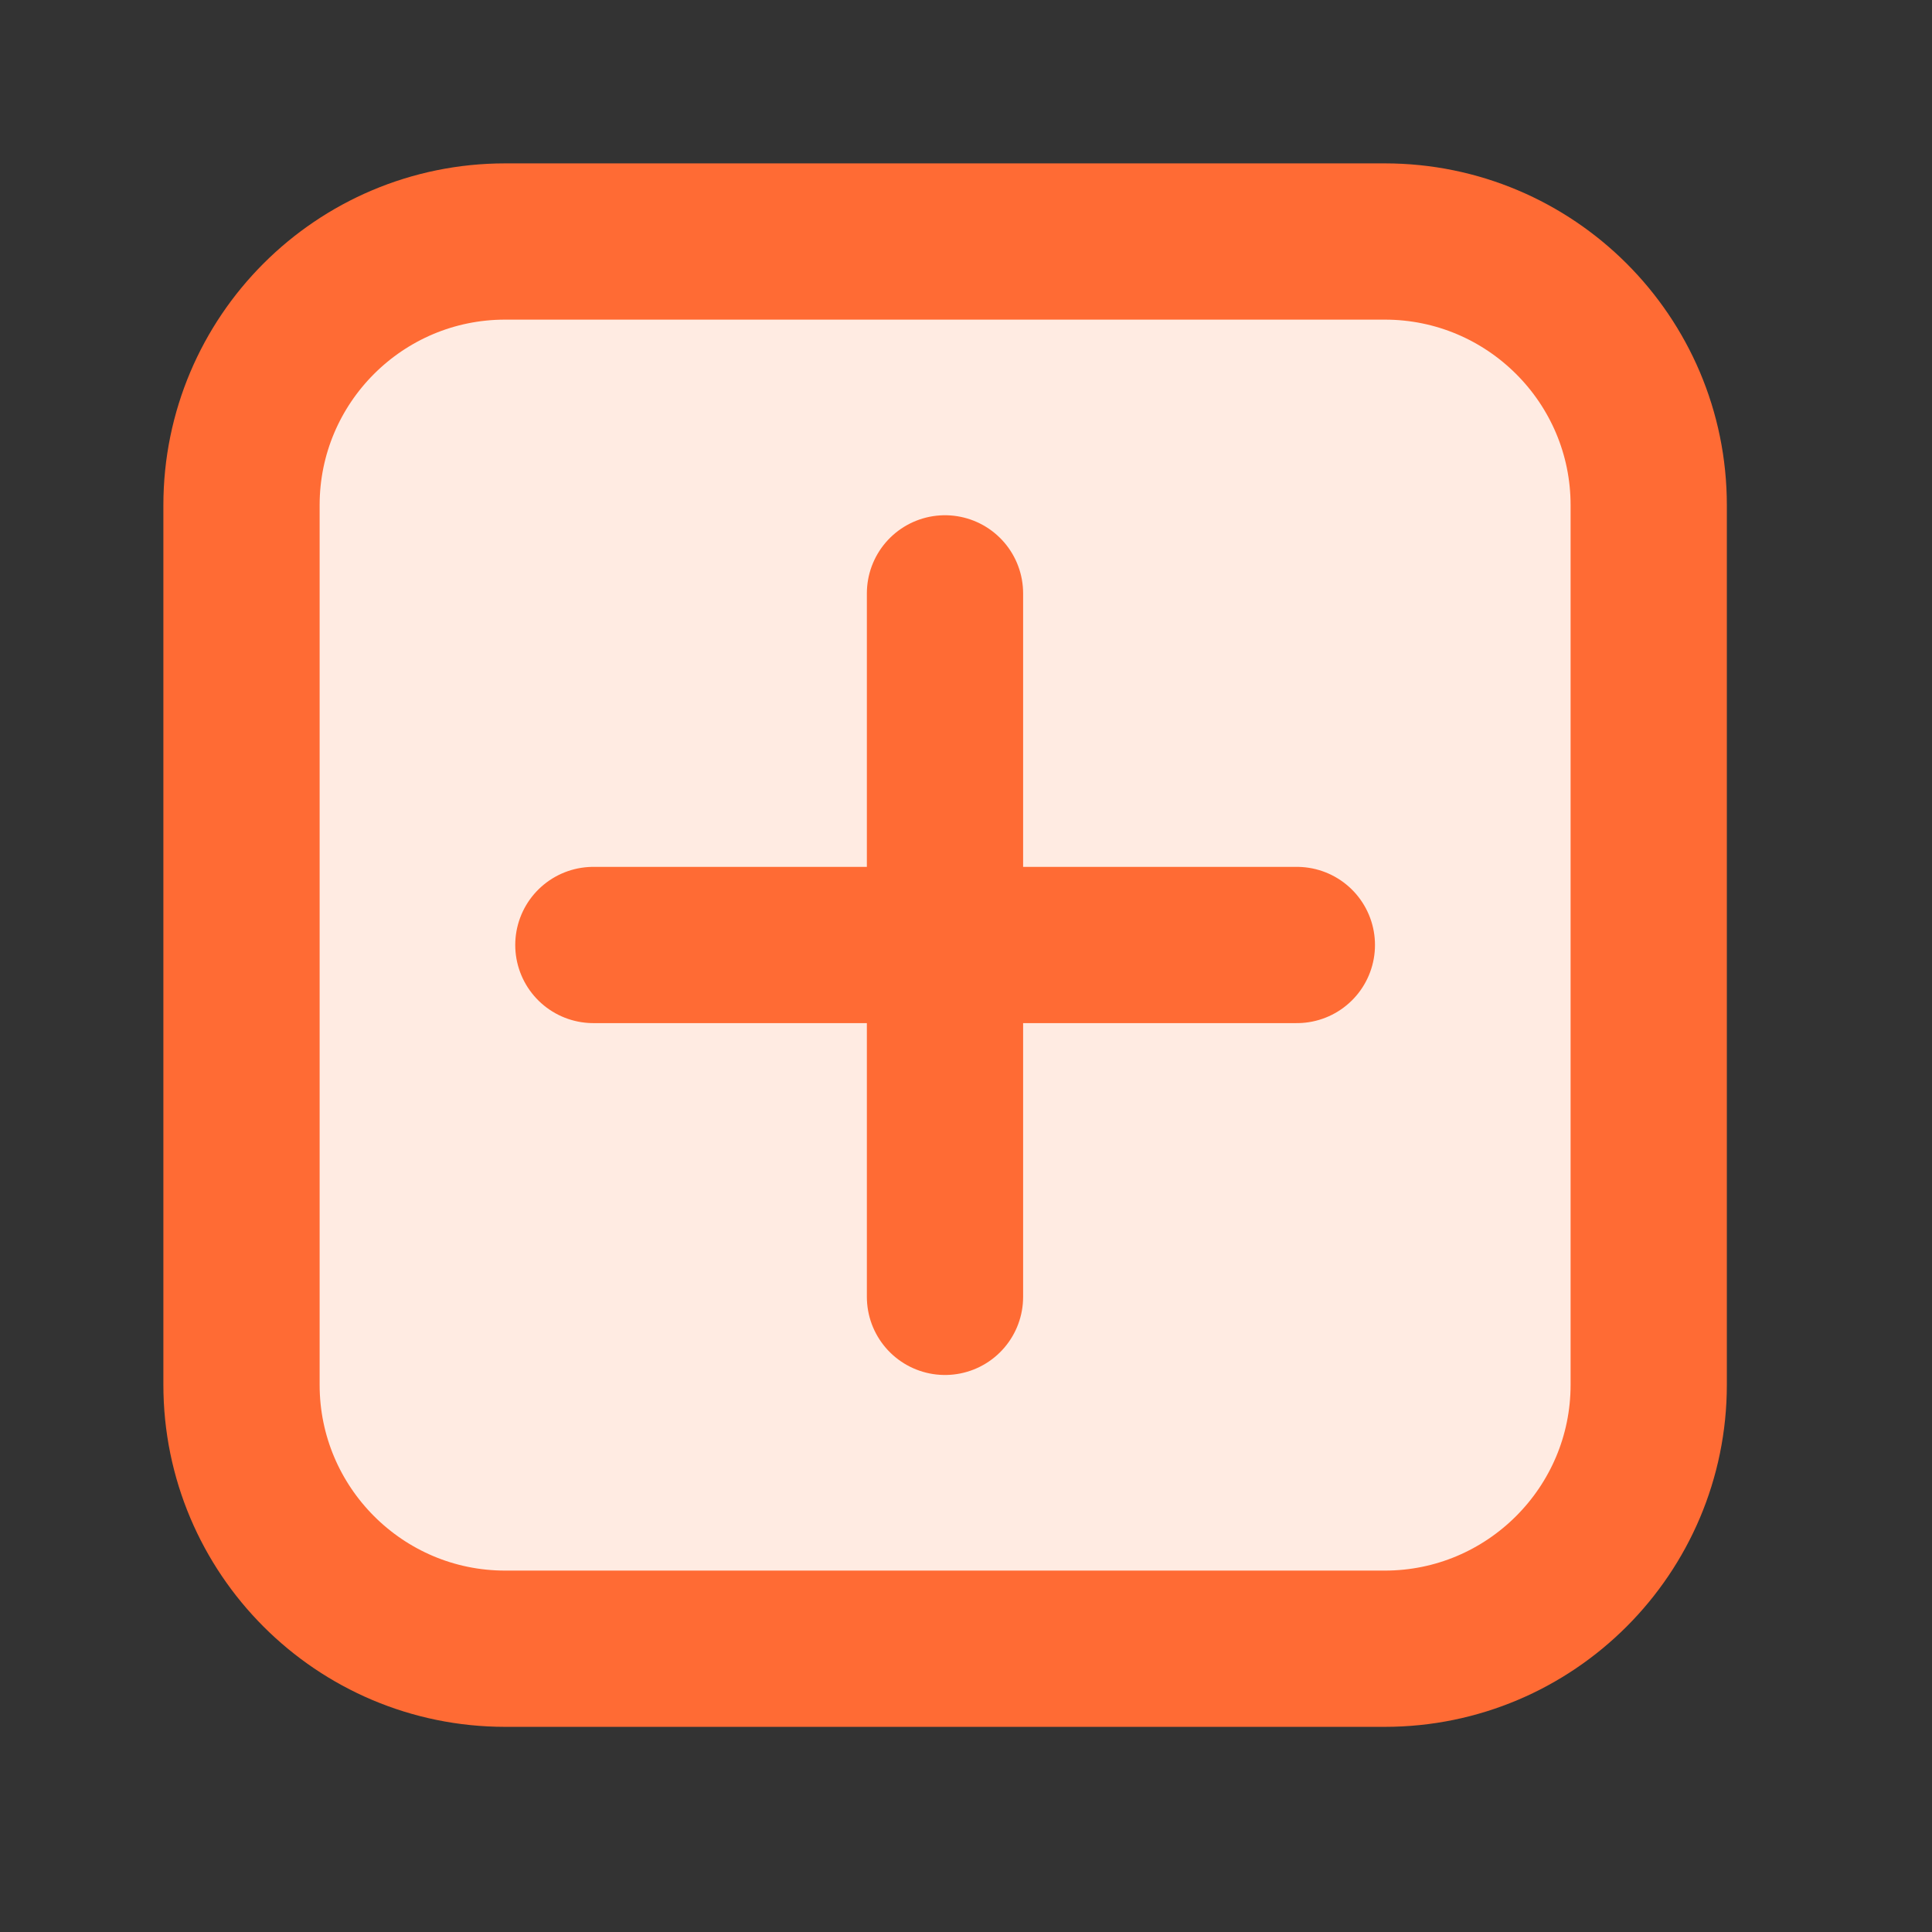
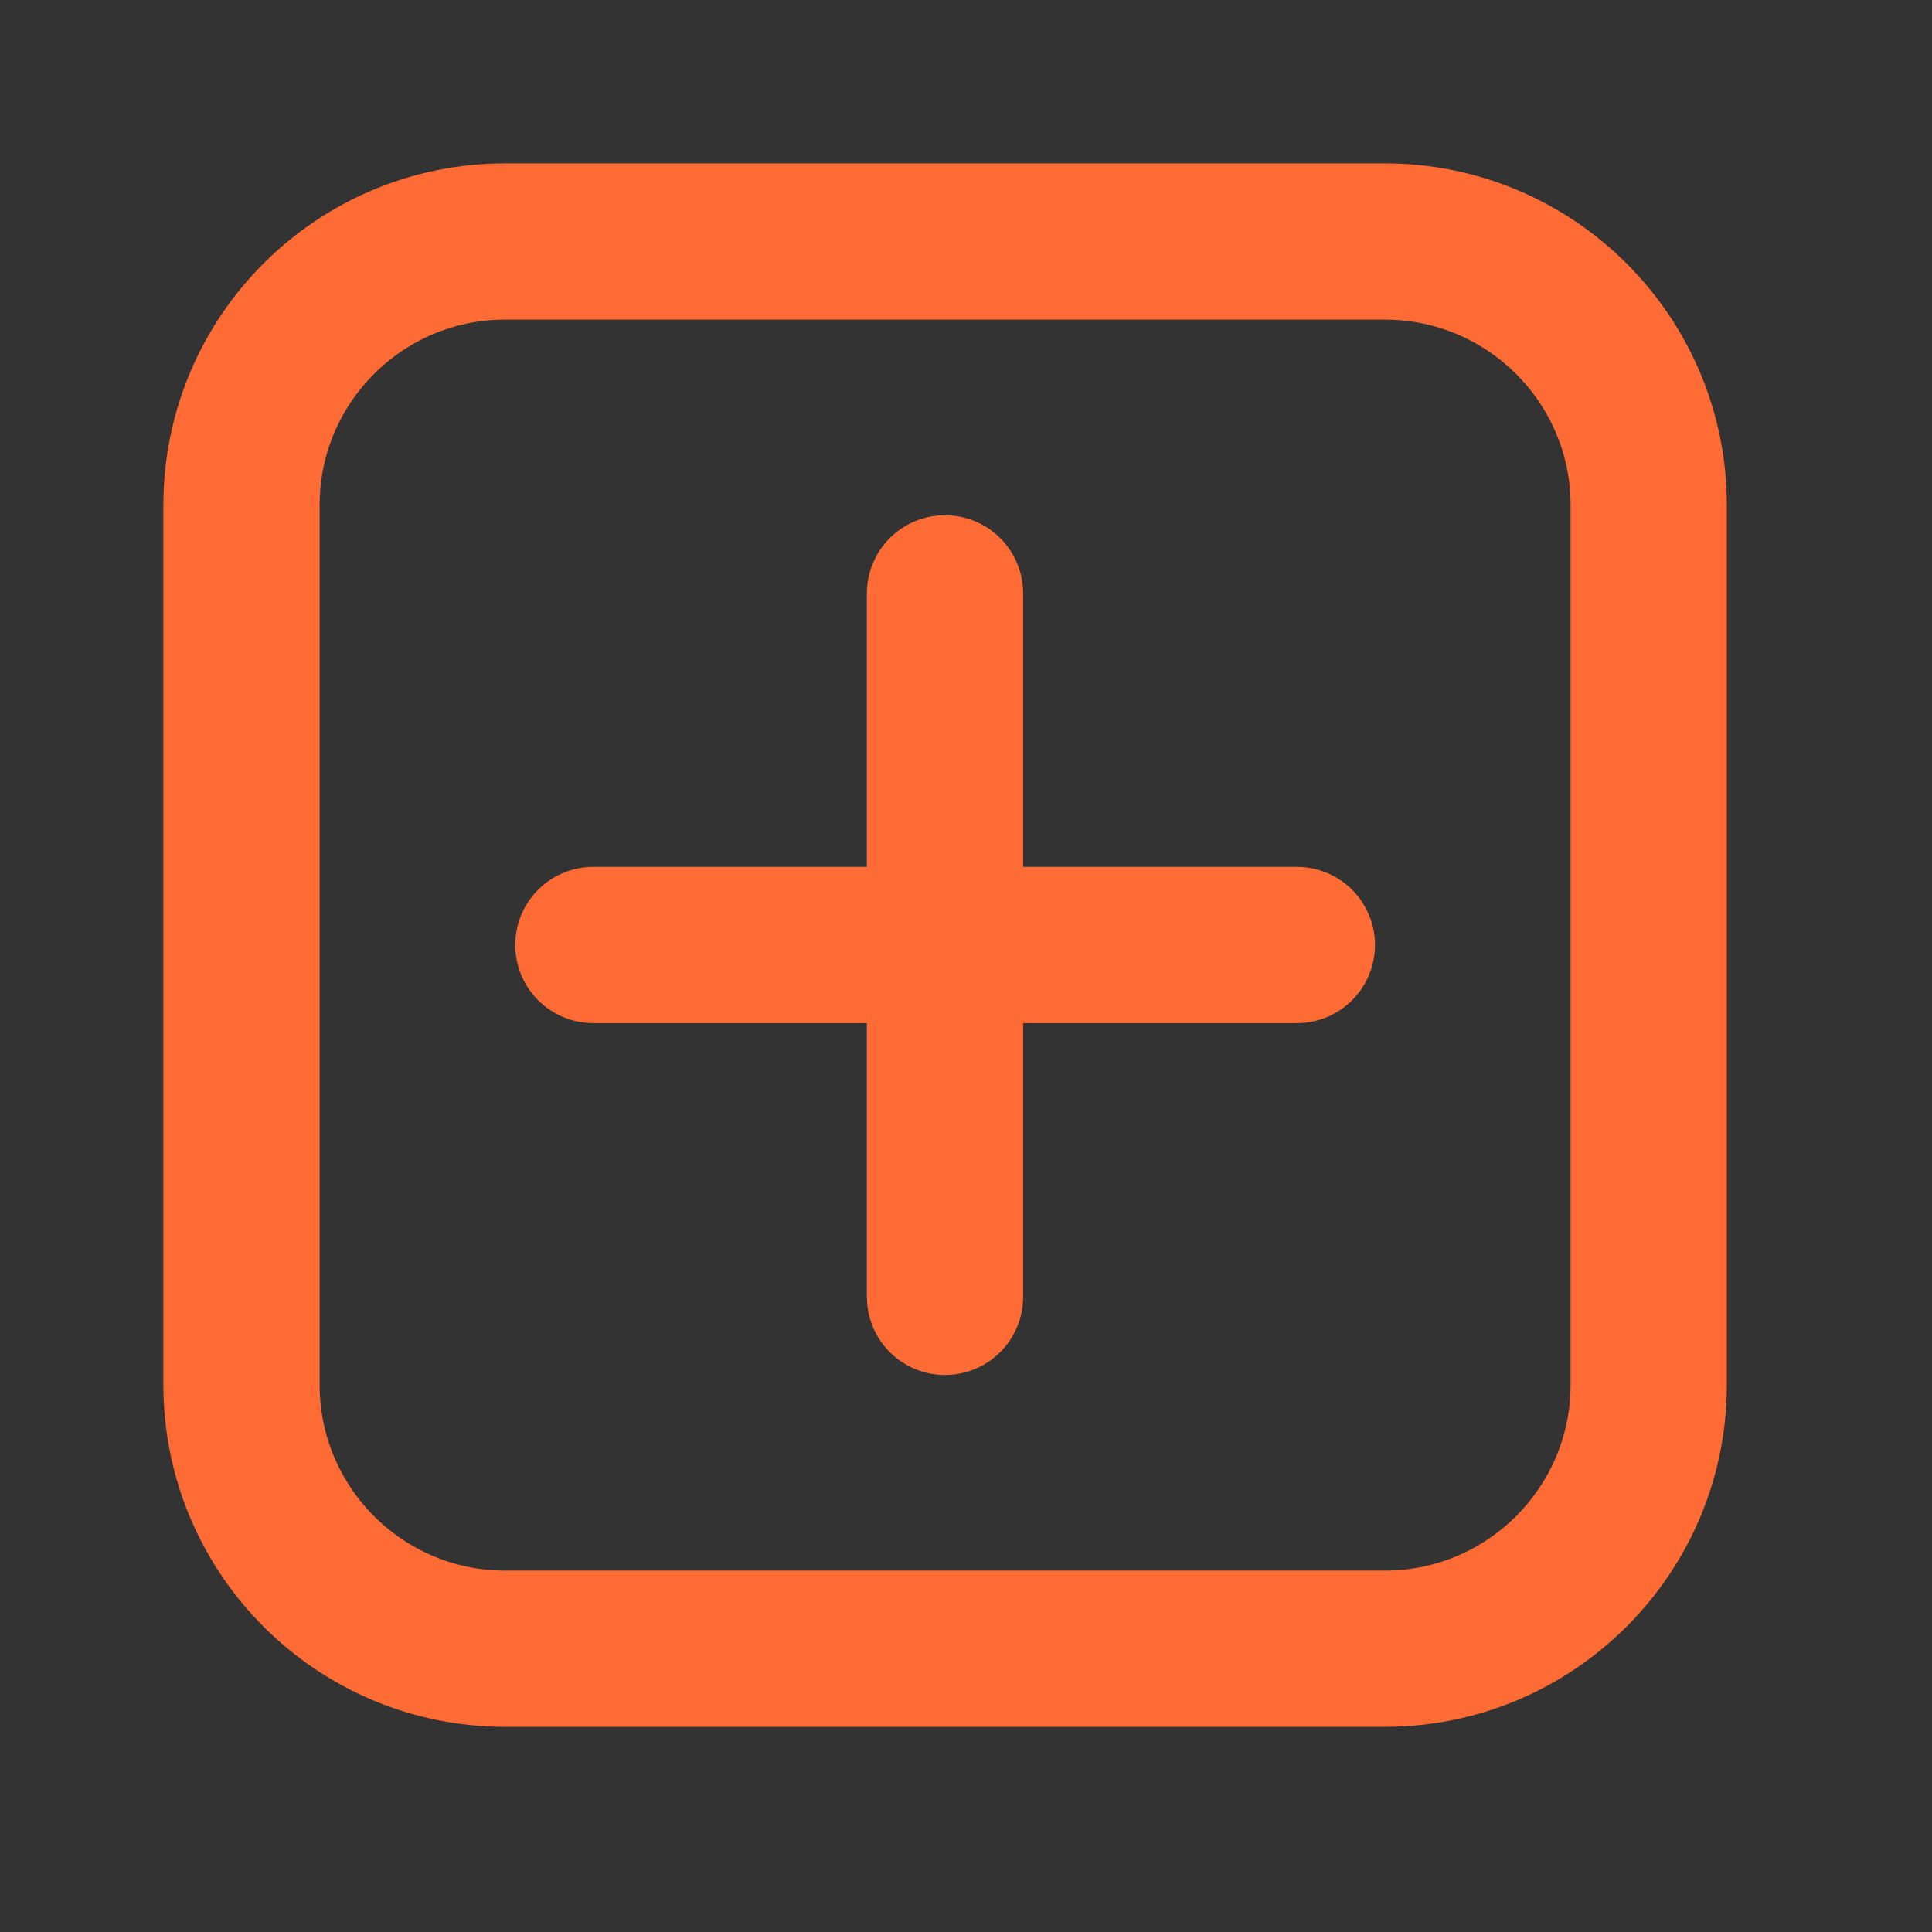
<svg xmlns="http://www.w3.org/2000/svg" fill="none" height="100%" overflow="visible" preserveAspectRatio="none" style="display: block;" viewBox="0 0 8 8" width="100%">
  <rect x="0" y="0" width="8" height="8" fill="#333333" stroke="none" />
  <g id="Icon">
-     <path d="M2.092 6.827C1.489 6.827 1 6.337 1 5.734V2.092C1 1.489 1.489 1 2.092 1H5.734C6.337 1 6.827 1.489 6.827 2.092L6.827 5.734C6.827 6.337 6.337 6.827 5.734 6.827H2.092Z" fill="#FFEBE2" />
    <path d="M3.913 2.457L3.913 3.913M3.913 3.913V5.37M3.913 3.913H5.37M3.913 3.913H2.457M6.827 2.092L6.827 5.734C6.827 6.337 6.337 6.827 5.734 6.827H2.092C1.489 6.827 1 6.337 1 5.734V2.092C1 1.489 1.489 1 2.092 1H5.734C6.337 1 6.827 1.489 6.827 2.092Z" stroke="#FF6B34" stroke-linecap="round" stroke-width="0.647" />
  </g>
</svg>